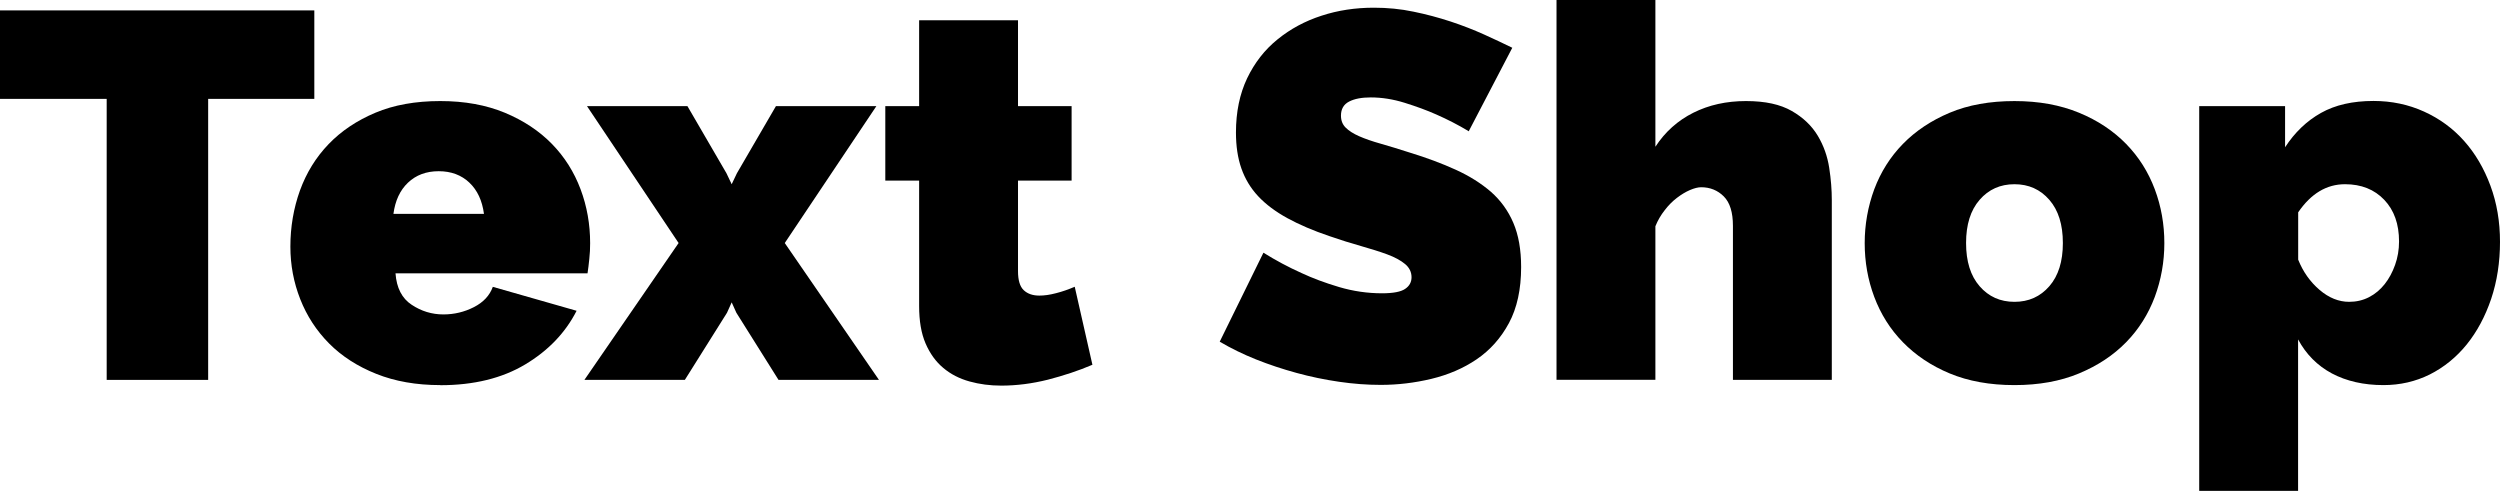
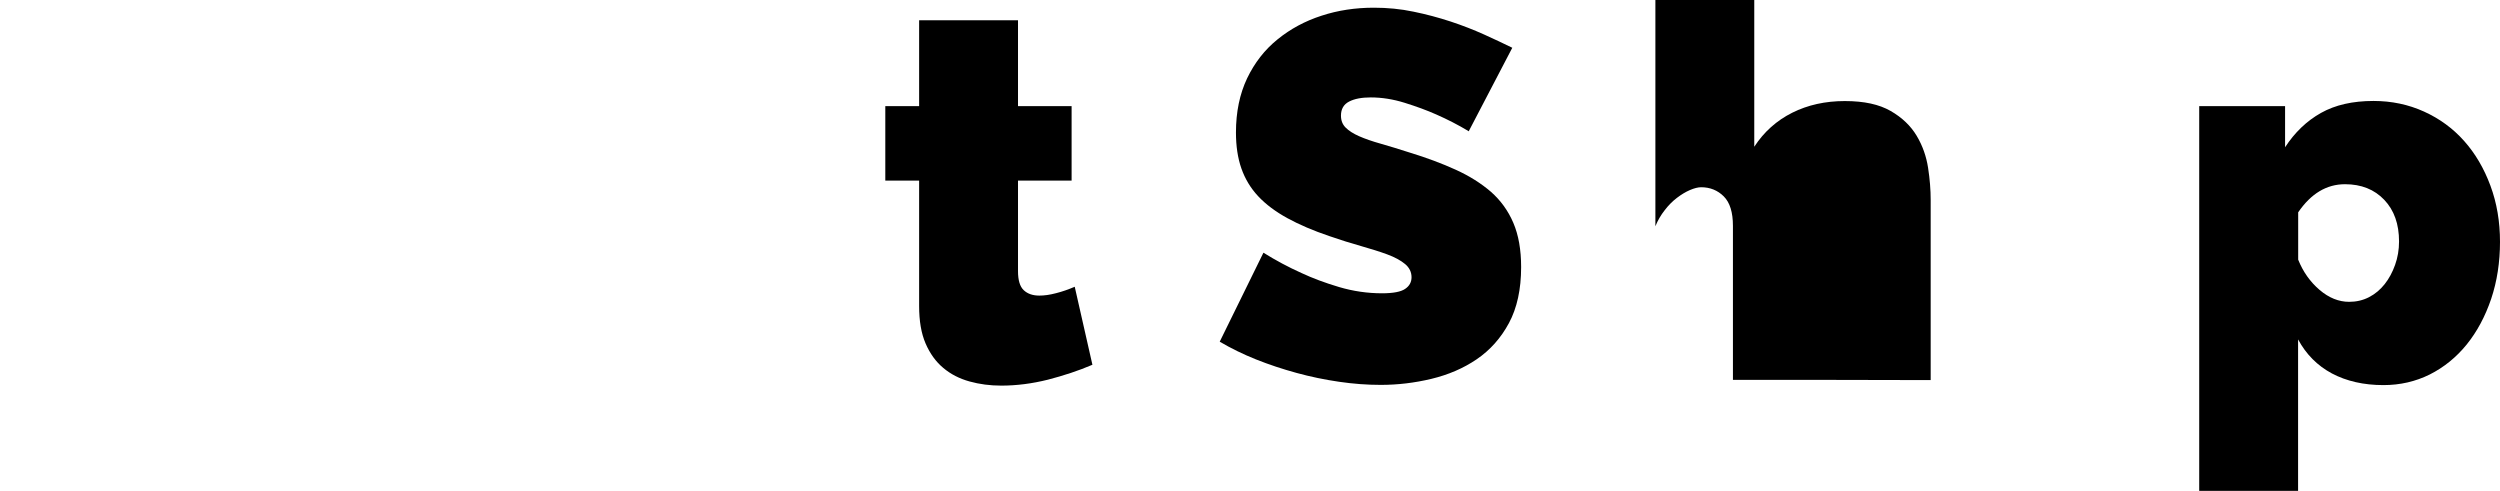
<svg xmlns="http://www.w3.org/2000/svg" id="Layer_2" data-name="Layer 2" viewBox="0 0 240.2 47.15">
  <defs>
    <style>
      .cls-1 {
        fill: #000;
        stroke-width: 0px;
      }
    </style>
  </defs>
  <g id="Layer_1-2" data-name="Layer 1">
    <g>
-       <path class="cls-1" d="M30.2,9.5h-10.2v27h-9.75V9.5H0V1h30.2v8.5Z" />
-       <path class="cls-1" d="M42.3,37c-2.3,0-4.35-.36-6.15-1.08-1.8-.72-3.31-1.69-4.53-2.92-1.22-1.23-2.14-2.65-2.77-4.25-.63-1.6-.95-3.28-.95-5.05,0-1.9.31-3.7.92-5.4.62-1.7,1.53-3.18,2.75-4.45,1.22-1.27,2.72-2.27,4.5-3.02,1.78-.75,3.86-1.12,6.23-1.12s4.4.38,6.2,1.12c1.8.75,3.31,1.75,4.53,3,1.22,1.25,2.13,2.7,2.75,4.35.62,1.65.92,3.38.92,5.18,0,.5-.02,1.01-.08,1.52-.05.52-.11.98-.17,1.38h-18.45c.1,1.4.62,2.41,1.55,3.02.93.62,1.95.93,3.05.93,1.03,0,2.01-.23,2.93-.7.92-.47,1.52-1.12,1.82-1.95l8.05,2.3c-1.07,2.1-2.71,3.82-4.93,5.15-2.22,1.33-4.94,2-8.17,2ZM46.5,20.55c-.17-1.27-.63-2.27-1.4-3-.77-.73-1.75-1.1-2.95-1.1s-2.18.37-2.95,1.1c-.77.73-1.23,1.73-1.4,3h8.7Z" />
-       <path class="cls-1" d="M66.05,10.2l3.75,6.45.5,1.05.5-1.05,3.75-6.45h9.65l-8.8,13.15,9.05,13.15h-9.65l-4.05-6.45-.45-1-.45,1-4.05,6.45h-9.65l9.05-13.15-8.8-13.15h9.65Z" />
      <path class="cls-1" d="M104.95,35.05c-1.33.57-2.76,1.04-4.27,1.43-1.52.38-3.01.57-4.48.57-1.07,0-2.08-.13-3.05-.4-.97-.27-1.81-.7-2.52-1.3-.72-.6-1.28-1.38-1.7-2.35-.42-.97-.62-2.17-.62-3.6v-12.05h-3.25v-7.15h3.25V1.95h9.5v8.25h5.15v7.15h-5.15v8.7c0,.87.18,1.48.55,1.83.37.35.87.52,1.5.52.47,0,1-.07,1.6-.23.6-.15,1.2-.36,1.8-.62l1.7,7.5Z" />
      <path class="cls-1" d="M141.1,12.6c-1-.6-2.03-1.13-3.1-1.6-.9-.4-1.91-.77-3.03-1.12-1.12-.35-2.21-.52-3.27-.52-.87,0-1.56.13-2.08.4-.52.27-.78.72-.78,1.35,0,.47.15.85.45,1.15s.73.58,1.3.83c.57.25,1.26.49,2.08.72.82.23,1.74.52,2.78.85,1.63.5,3.11,1.05,4.42,1.65,1.32.6,2.44,1.31,3.38,2.12.93.82,1.65,1.81,2.15,2.98.5,1.17.75,2.58.75,4.25,0,2.13-.39,3.93-1.17,5.38-.78,1.45-1.82,2.61-3.1,3.48-1.28.87-2.73,1.49-4.35,1.88s-3.24.58-4.88.58c-1.3,0-2.63-.1-4-.3-1.37-.2-2.73-.48-4.08-.85-1.35-.37-2.65-.8-3.9-1.3s-2.41-1.07-3.48-1.7l4.2-8.55c1.17.73,2.38,1.38,3.65,1.95,1.07.5,2.27.95,3.62,1.35,1.35.4,2.73.6,4.12.6,1.07,0,1.81-.14,2.22-.42.42-.28.62-.66.62-1.12,0-.5-.21-.93-.62-1.27-.42-.35-.99-.66-1.72-.93-.73-.27-1.58-.53-2.52-.8-.95-.27-1.96-.58-3.02-.95-1.57-.53-2.92-1.11-4.05-1.73-1.13-.62-2.07-1.32-2.8-2.1-.73-.78-1.27-1.68-1.62-2.68s-.52-2.15-.52-3.45c0-1.97.36-3.7,1.07-5.2.72-1.5,1.69-2.75,2.93-3.75,1.23-1,2.64-1.76,4.22-2.27,1.58-.52,3.26-.77,5.03-.77,1.3,0,2.57.12,3.8.38,1.23.25,2.42.57,3.58.95,1.15.38,2.22.8,3.22,1.25,1,.45,1.9.88,2.7,1.27l-4.2,8.05Z" />
-       <path class="cls-1" d="M176,36.5h-9.5v-14.8c0-1.3-.29-2.24-.88-2.83-.58-.58-1.31-.88-2.17-.88-.3,0-.66.09-1.08.27-.42.18-.83.43-1.25.75-.42.32-.81.71-1.17,1.18-.37.47-.67.98-.9,1.55v14.75h-9.5V0h9.5v14.1c.93-1.43,2.15-2.52,3.65-3.27s3.18-1.12,5.05-1.12,3.3.32,4.4.95c1.1.63,1.93,1.43,2.5,2.38.57.95.93,1.98,1.1,3.08s.25,2.13.25,3.1v17.3Z" />
-       <path class="cls-1" d="M193.55,37c-2.37,0-4.44-.38-6.22-1.12s-3.28-1.75-4.5-3-2.13-2.7-2.75-4.35c-.62-1.65-.92-3.38-.92-5.17s.31-3.52.92-5.18c.62-1.65,1.53-3.1,2.75-4.35s2.72-2.25,4.5-3,3.86-1.12,6.22-1.12,4.4.38,6.2,1.12,3.31,1.75,4.53,3c1.22,1.25,2.13,2.7,2.75,4.35.62,1.65.92,3.38.92,5.18s-.31,3.52-.92,5.17c-.62,1.65-1.53,3.1-2.75,4.35-1.22,1.25-2.73,2.25-4.53,3s-3.87,1.12-6.2,1.12ZM188.9,23.35c0,1.77.43,3.15,1.3,4.15.87,1,1.98,1.5,3.35,1.5s2.48-.5,3.35-1.5c.87-1,1.3-2.38,1.3-4.15s-.43-3.15-1.3-4.15c-.87-1-1.98-1.5-3.35-1.5s-2.48.5-3.35,1.5c-.87,1-1.3,2.38-1.3,4.15Z" />
+       <path class="cls-1" d="M176,36.5h-9.5v-14.8c0-1.3-.29-2.24-.88-2.83-.58-.58-1.31-.88-2.17-.88-.3,0-.66.09-1.08.27-.42.18-.83.43-1.25.75-.42.32-.81.71-1.17,1.18-.37.47-.67.98-.9,1.55v14.75V0h9.5v14.1c.93-1.43,2.15-2.52,3.65-3.27s3.18-1.12,5.05-1.12,3.3.32,4.4.95c1.1.63,1.93,1.43,2.5,2.38.57.95.93,1.98,1.1,3.08s.25,2.13.25,3.1v17.3Z" />
      <path class="cls-1" d="M229,37c-1.9,0-3.55-.38-4.95-1.12-1.4-.75-2.48-1.84-3.25-3.27v14.55h-9.5V10.2h8.25v3.95c.93-1.43,2.08-2.53,3.45-3.3,1.37-.77,3.05-1.15,5.05-1.15,1.73,0,3.35.34,4.85,1.02,1.5.68,2.78,1.62,3.85,2.82,1.07,1.2,1.91,2.63,2.53,4.3.62,1.67.92,3.47.92,5.4s-.28,3.79-.85,5.48c-.57,1.68-1.35,3.14-2.35,4.38-1,1.23-2.18,2.19-3.55,2.88-1.37.68-2.85,1.02-4.45,1.02ZM225.7,29c.7,0,1.34-.15,1.92-.45.58-.3,1.08-.72,1.5-1.25.42-.53.75-1.15,1-1.85.25-.7.38-1.45.38-2.25,0-1.67-.47-3-1.42-4s-2.21-1.5-3.77-1.5c-1.77,0-3.27.9-4.5,2.7v4.55c.47,1.17,1.15,2.13,2.05,2.9.9.77,1.85,1.15,2.85,1.15Z" />
    </g>
  </g>
</svg>